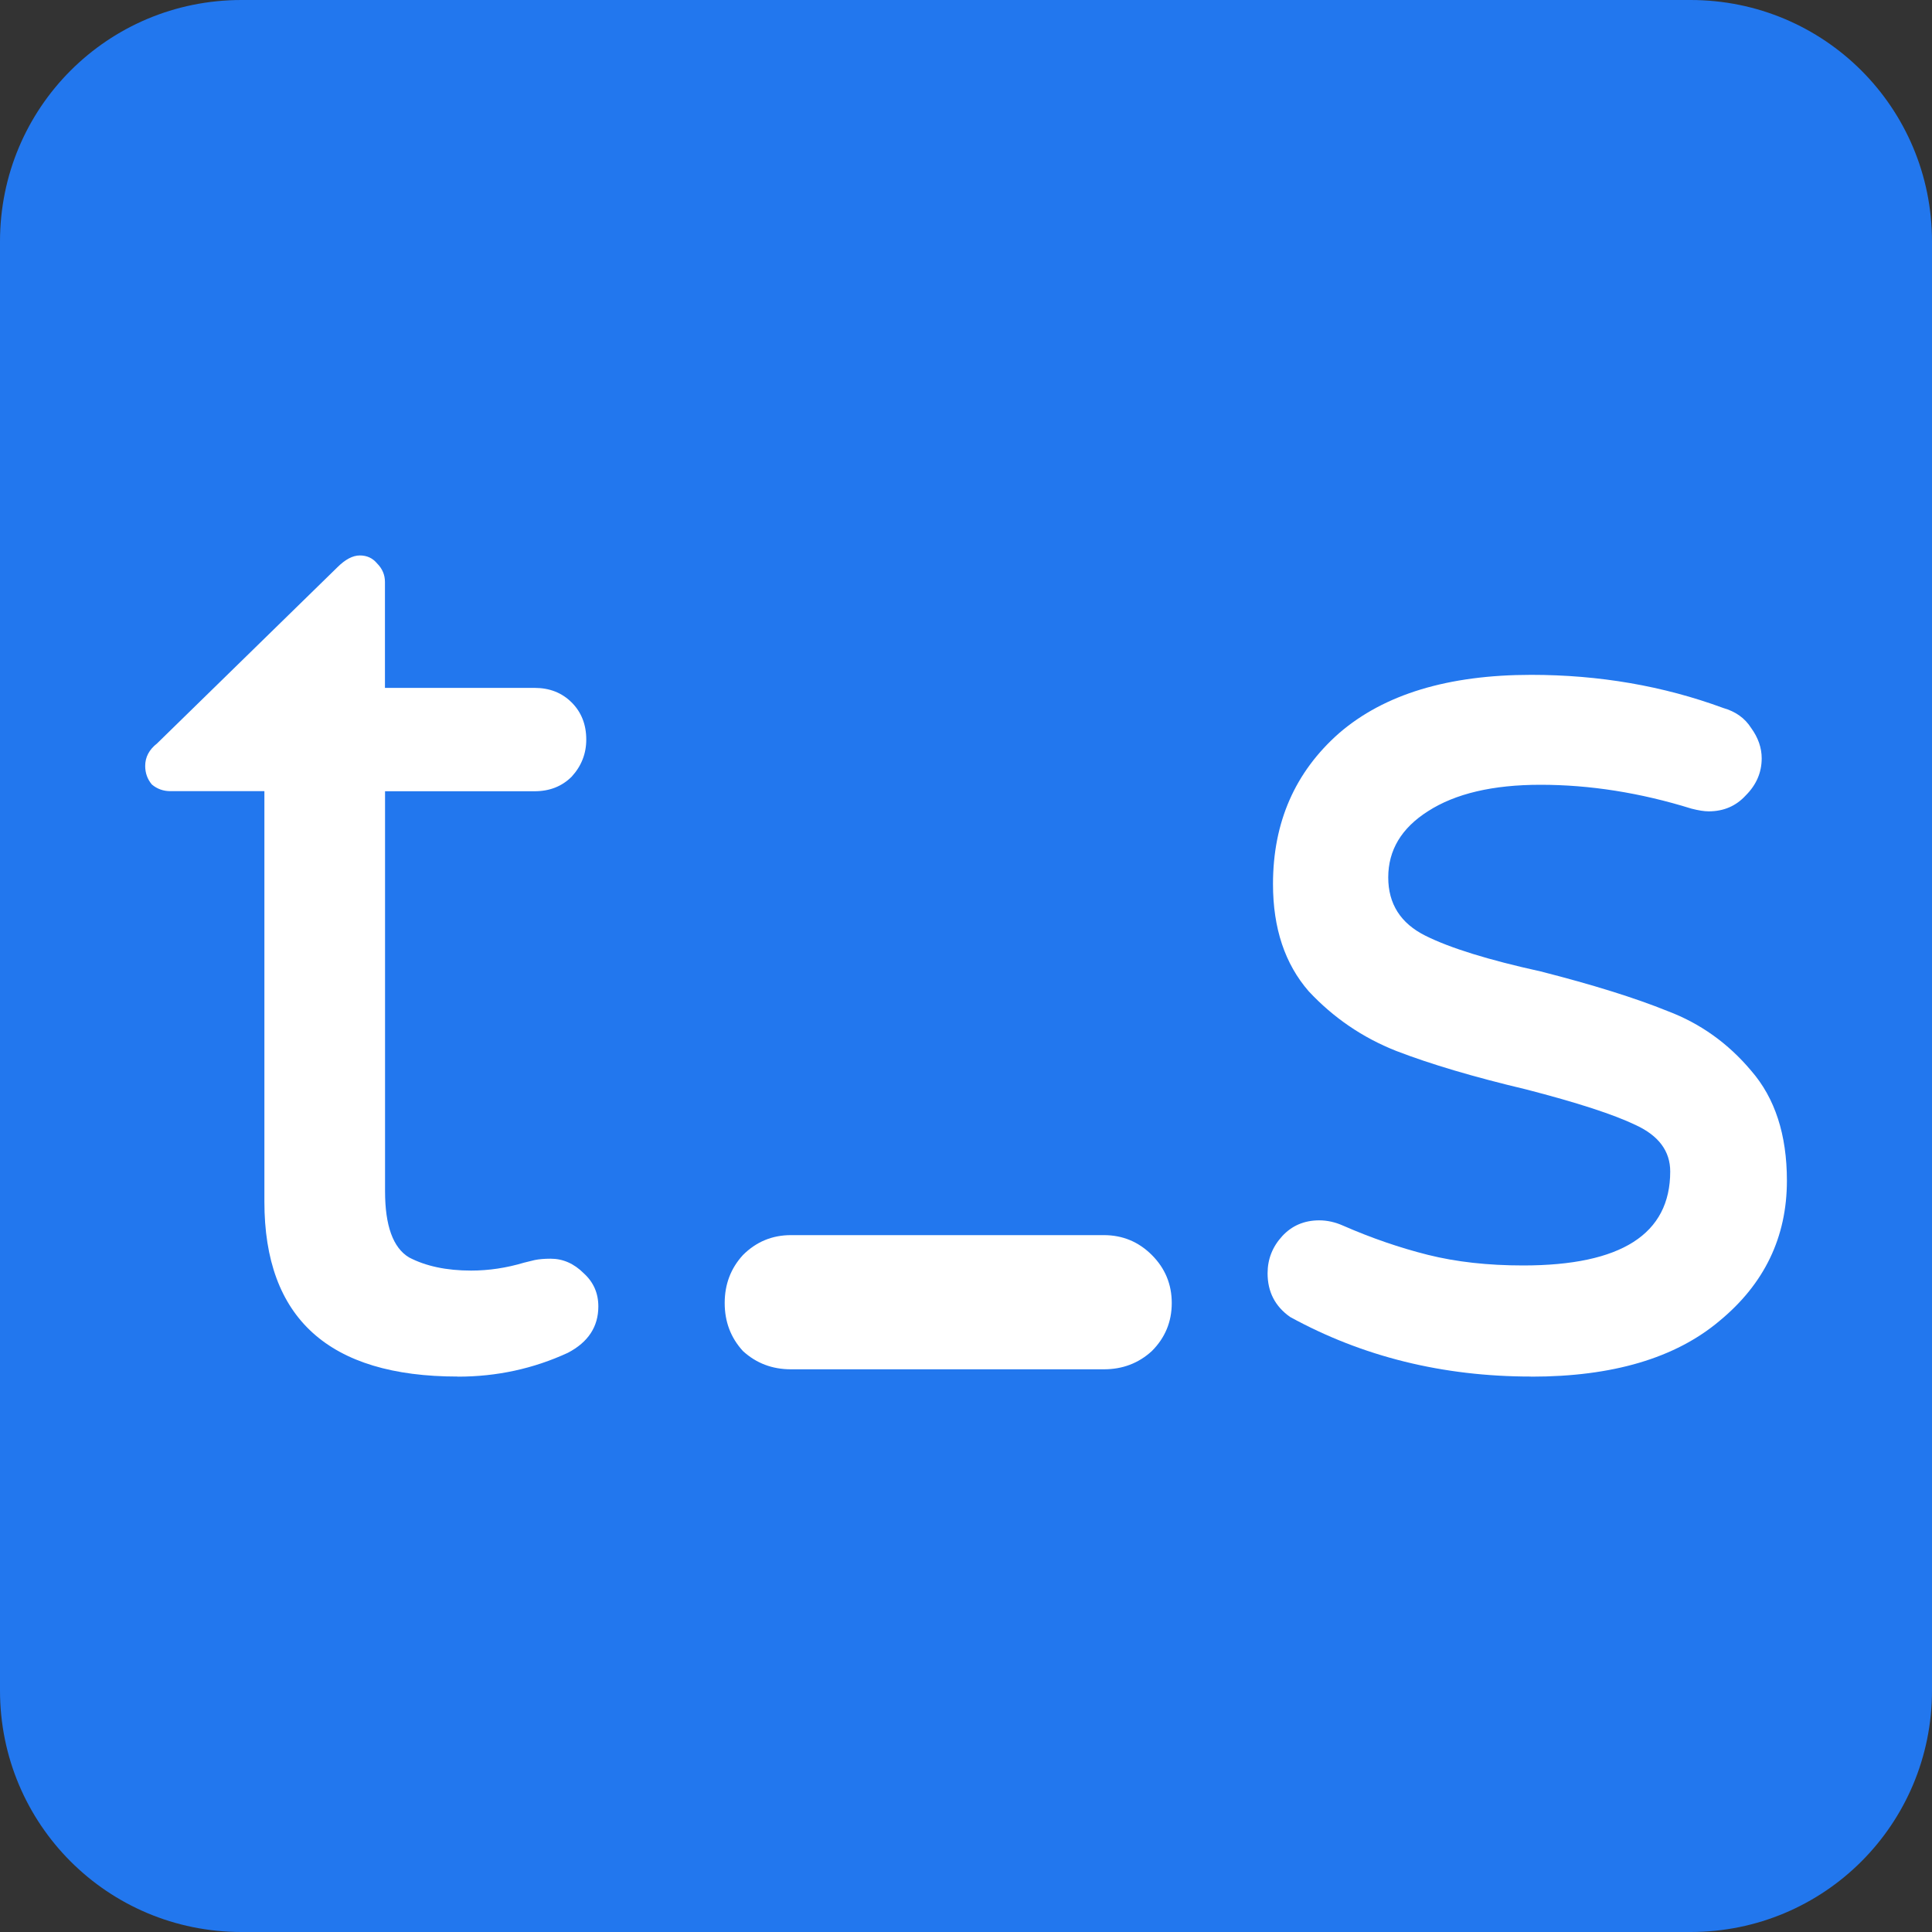
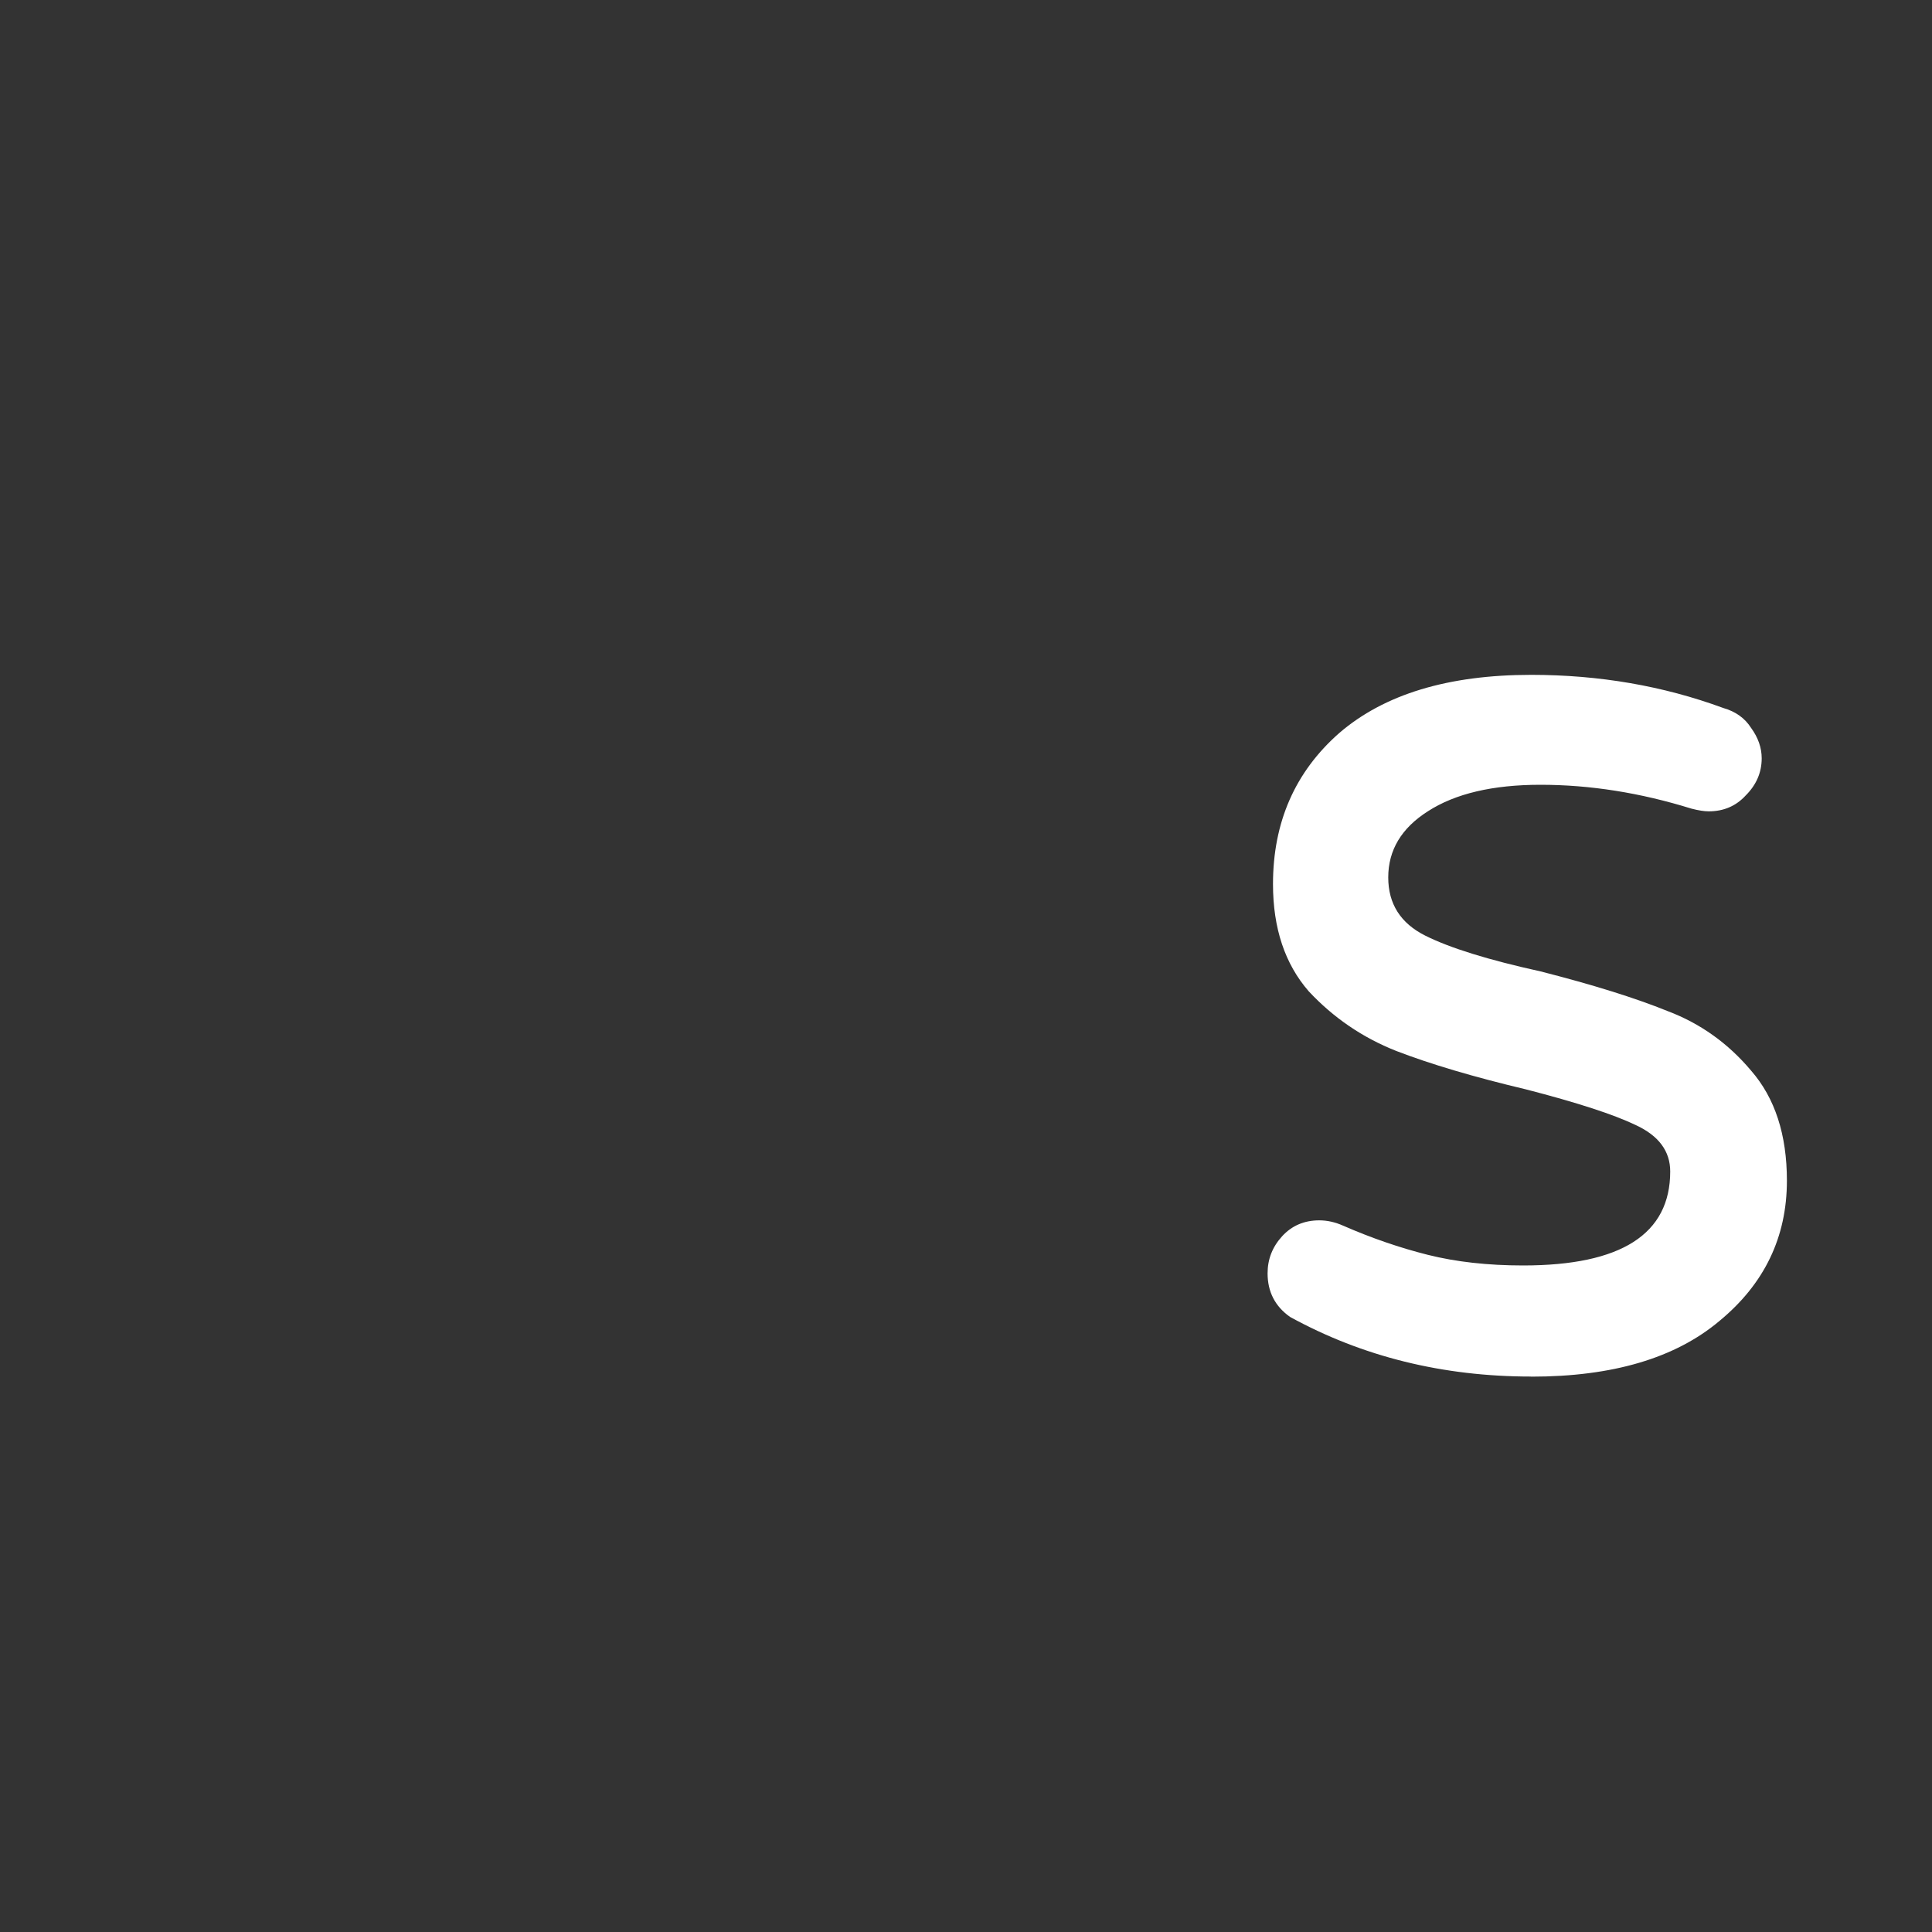
<svg xmlns="http://www.w3.org/2000/svg" viewBox="0 0 20 20">
  <rect x="0" y="0" width="20" height="20" fill="#333333" stroke="none" />
-   <path fill="#27e" d="M2.5 0h15C18.885 0 20 1.115 20 2.5v15c0 1.385-1.115 2.5-2.5 2.5h-15C1.115 20 0 18.885 0 17.5v-15C0 1.115 1.115 0 2.5 0Z" paint-order="markers stroke fill" />
  <g fill="#fff" stroke-width=".321" aria-label="t-s" color="#000" font-size="13.71" letter-spacing="-.353" style="text-align:center" text-anchor="middle">
-     <path d="M4.739 14.25q-2.002 0-2.002-1.81v-4.25h-.973q-.11 0-.192-.069-.069-.082-.069-.192 0-.137.123-.233L3.492 5.873q.123-.123.233-.123.11 0 .178.082.082.082.082.192V7.121h1.549q.233 0 .384.151.151.151.151.384 0 .219-.151.384-.151.151-.384.151H3.986v4.14q0 .535.247.685.261.137.644.137.274 0 .548-.082l.11-.027q.069-.014.165-.014.192 0 .343.151.151.137.151.343 0 .315-.315.48-.535.247-1.138.247zM8.188 14.175q-.291 0-.497-.189-.189-.206-.189-.497 0-.291.189-.497.206-.206.497-.206h3.239q.291 0 .497.206.206.206.206.497 0 .291-.206.497-.206.189-.497.189z" style="-inkscape-stroke:none" />
    <path d="M15.85 14.25q-1.371 0-2.495-.617-.233-.164-.233-.452 0-.219.151-.384.151-.164.384-.164.123 0 .247.055.439.192.877.302.439.11.987.11 1.522 0 1.522-.973 0-.315-.356-.48-.343-.165-1.138-.37-.809-.192-1.343-.398-.521-.206-.905-.617-.37-.425-.37-1.11 0-.96.685-1.563.699-.603 1.988-.603 1.056 0 1.988.343.192.055.288.206.11.151.11.315 0 .219-.165.384-.151.165-.384.165-.069 0-.178-.028-.795-.247-1.563-.247-.74 0-1.165.274-.411.261-.411.685 0 .411.384.603.384.192 1.193.37.809.206 1.316.411.507.192.864.617.37.425.37 1.138 0 .877-.699 1.453-.685.576-1.947.576z" style="-inkscape-font-specification:'Varela Round';-inkscape-stroke:none" />
  </g>
</svg>